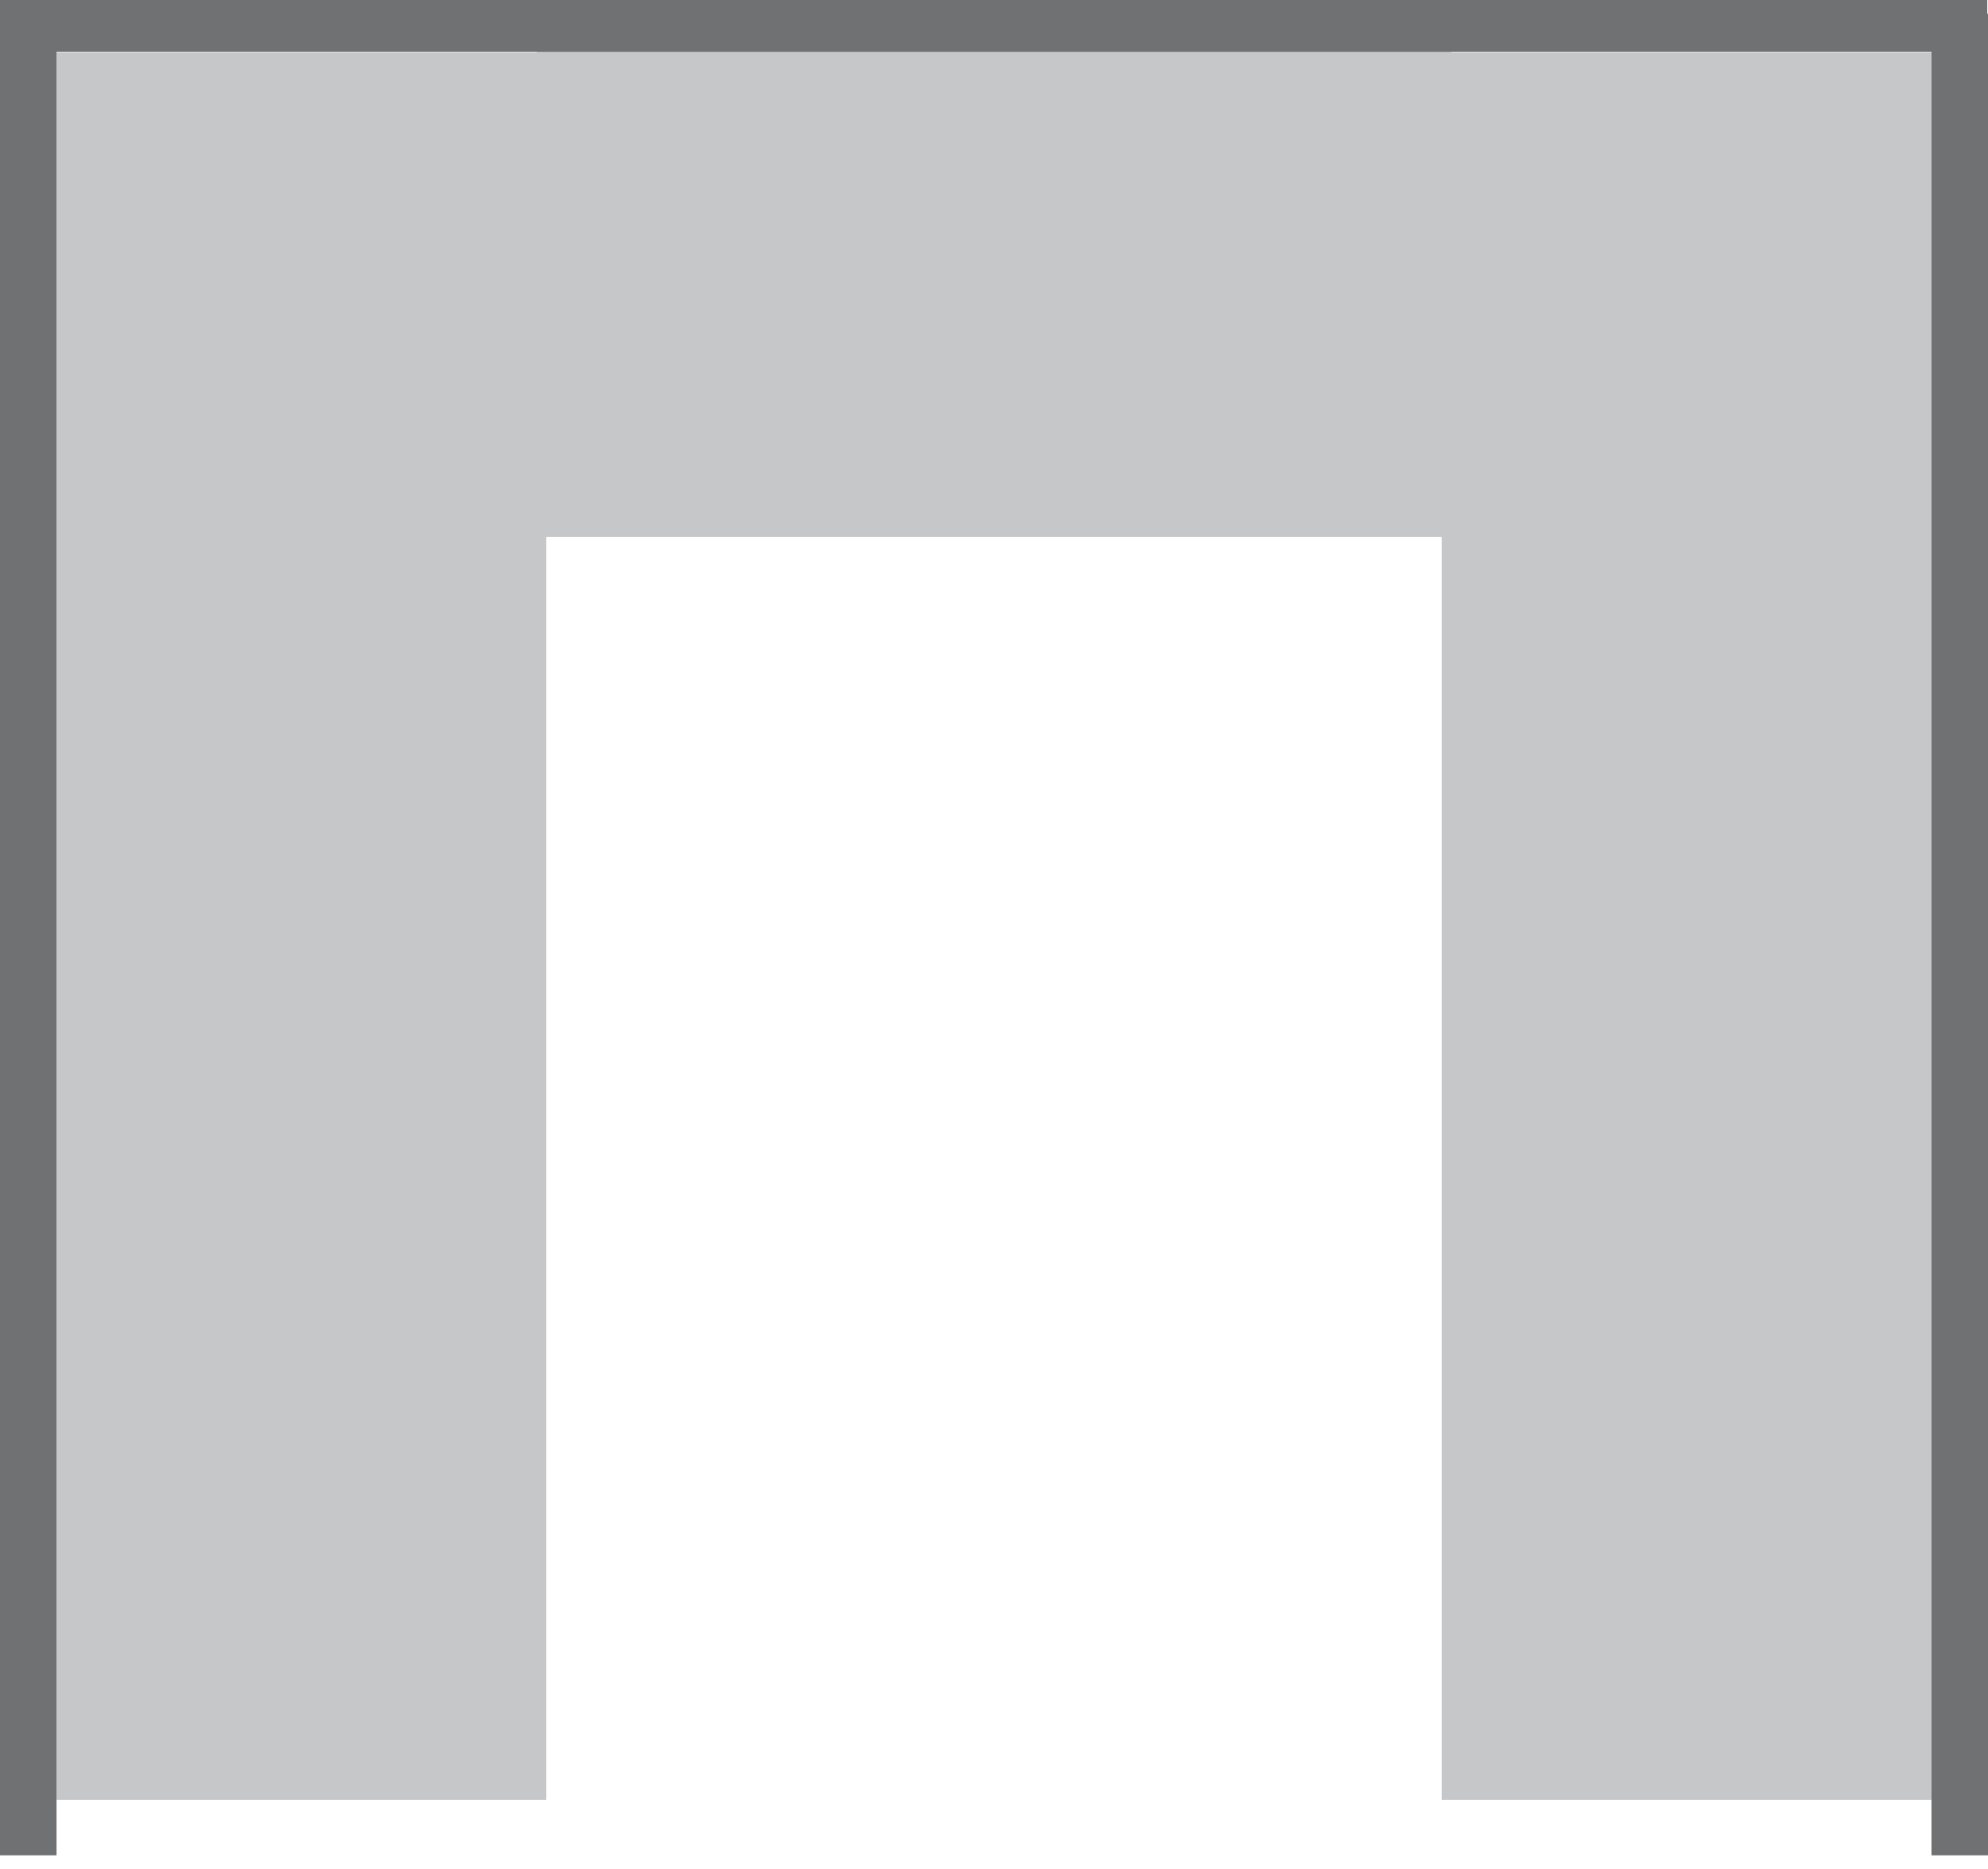
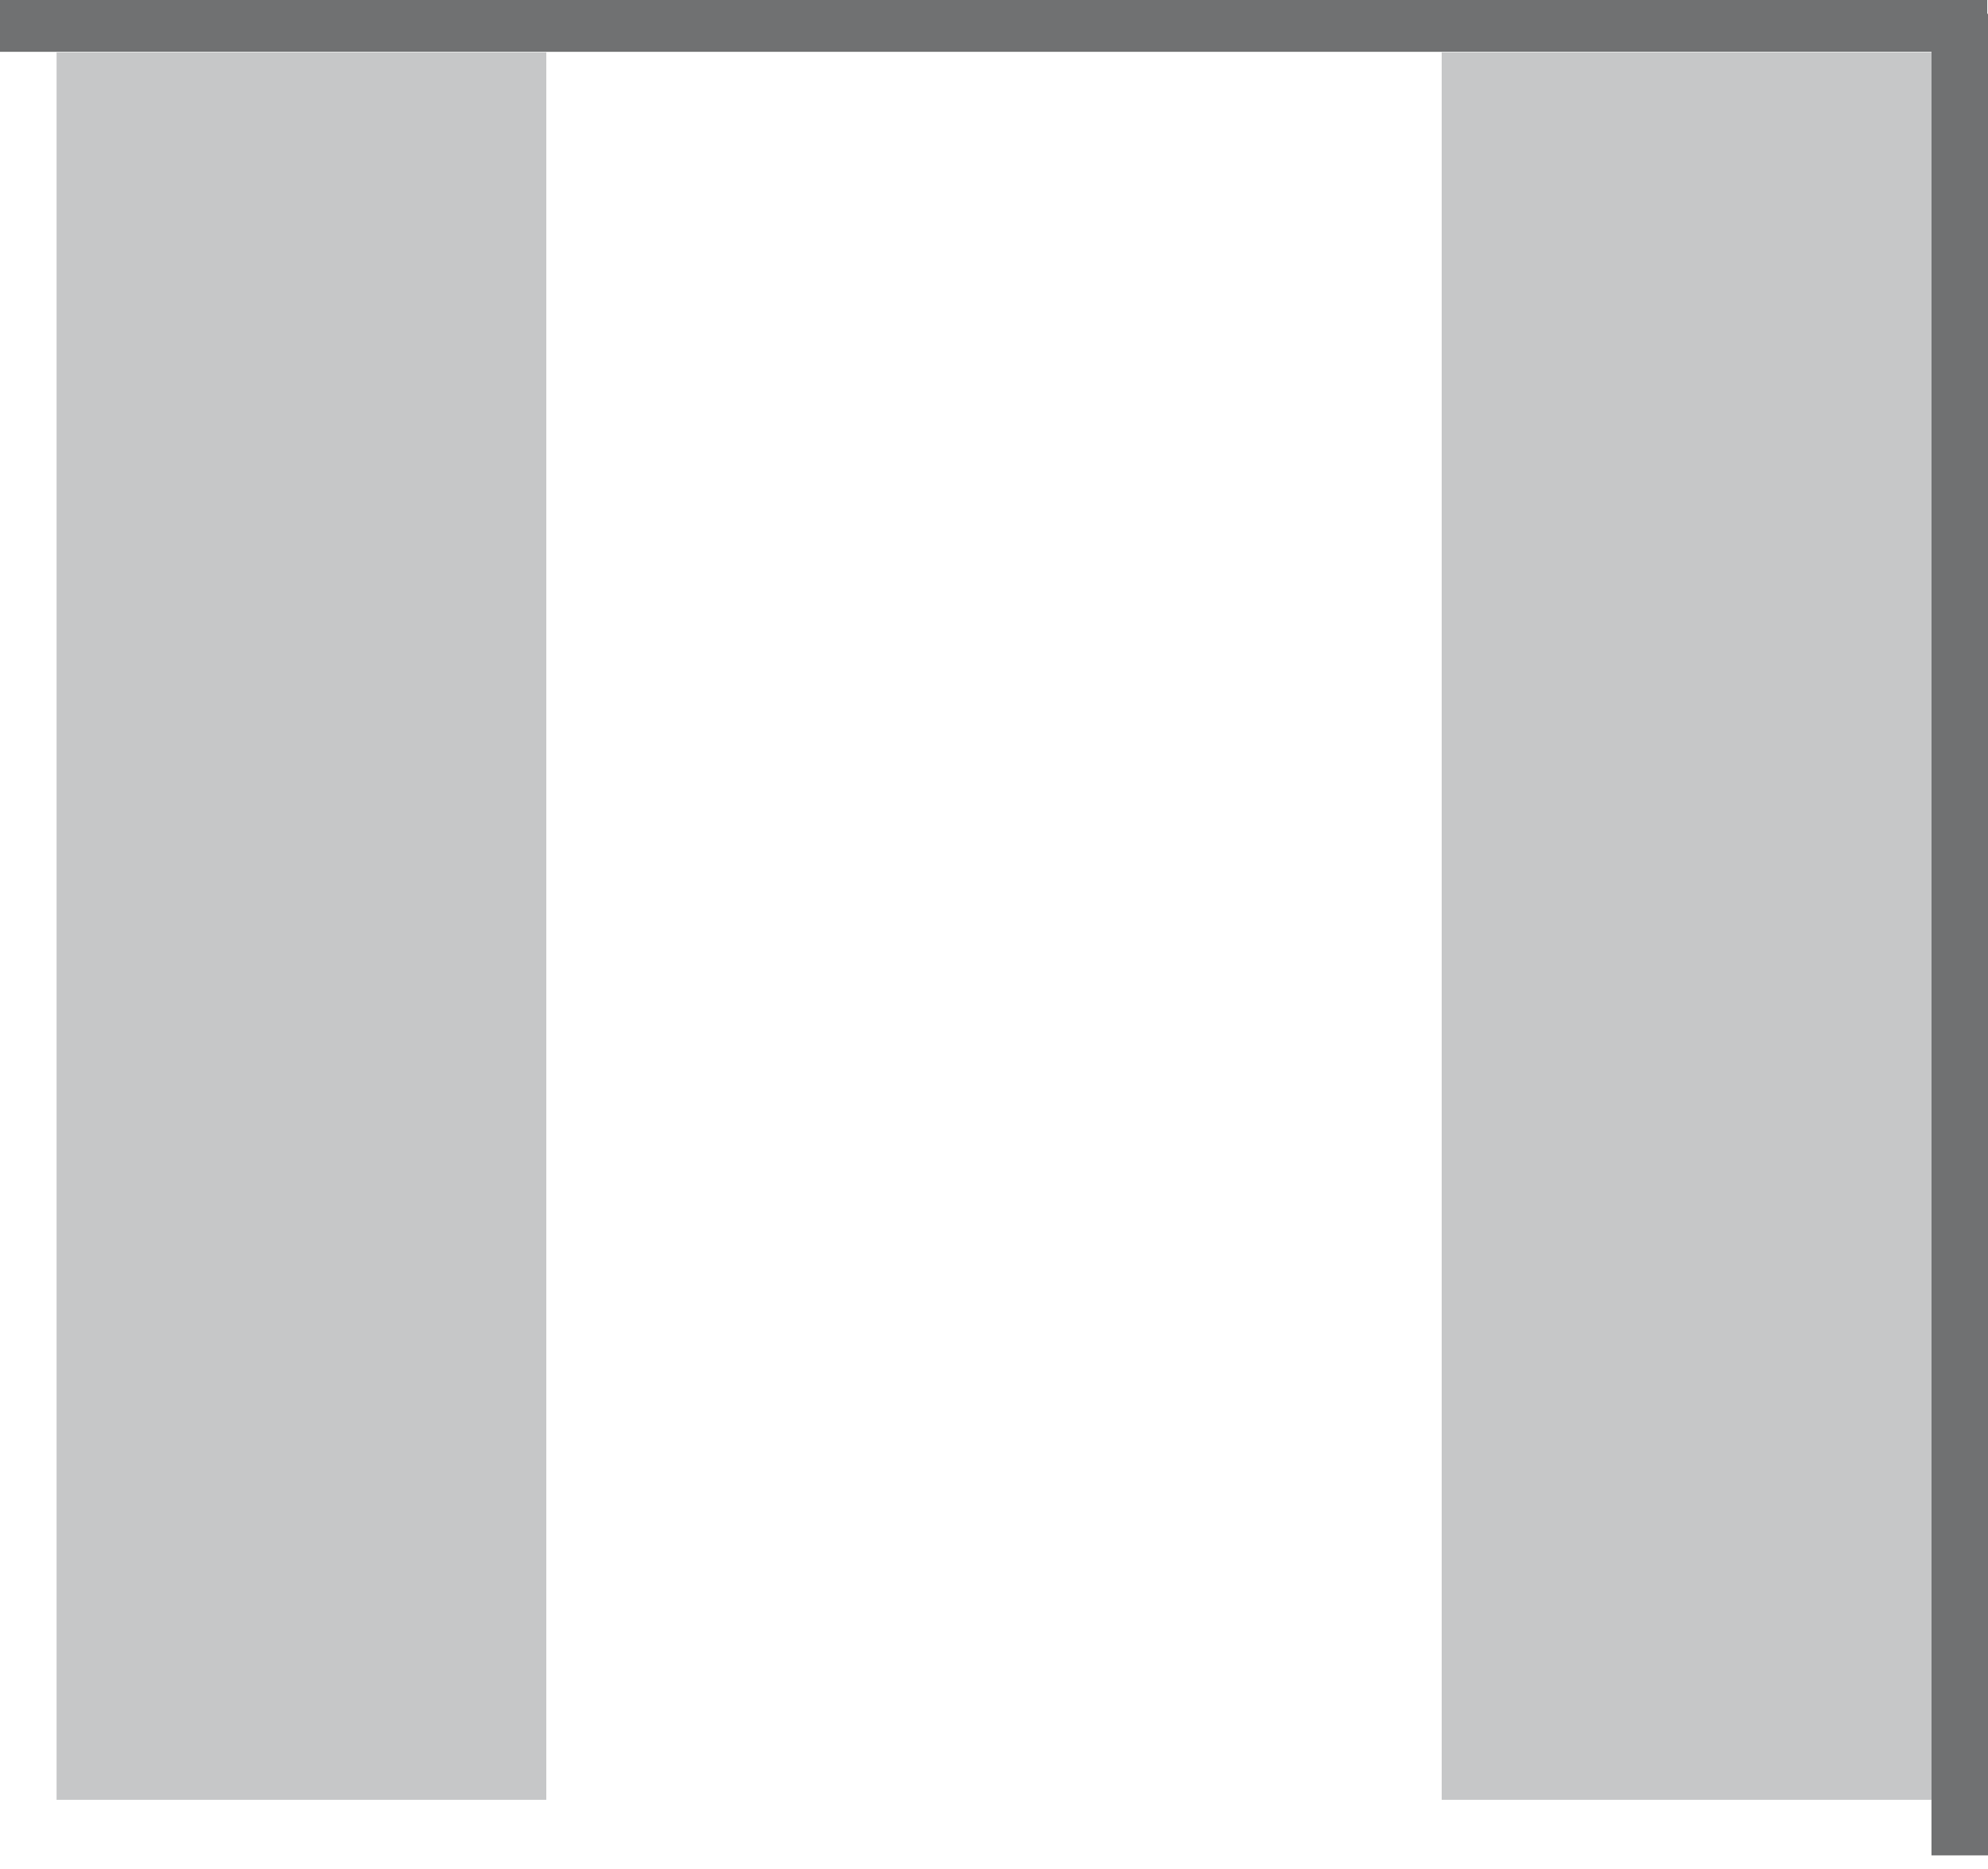
<svg xmlns="http://www.w3.org/2000/svg" width="100" height="94" fill="none">
  <path d="M2.846 90.52H27.48V2.636H2.846V90.52Zm69.674 0h24.636V2.636H72.52V90.52Z" fill="#C6C7C8" />
-   <path d="M73 2H27v25h46V2Z" fill="#C6C7C8" />
-   <path d="M0 93.314h2.843V.694H0v92.62Z" fill="#707172" />
  <path d="M99.963 0H0v2.606h99.963V0Z" fill="#707172" />
  <path d="M97.157 93.314H100V.694h-2.843v92.62Z" fill="#707172" />
</svg>